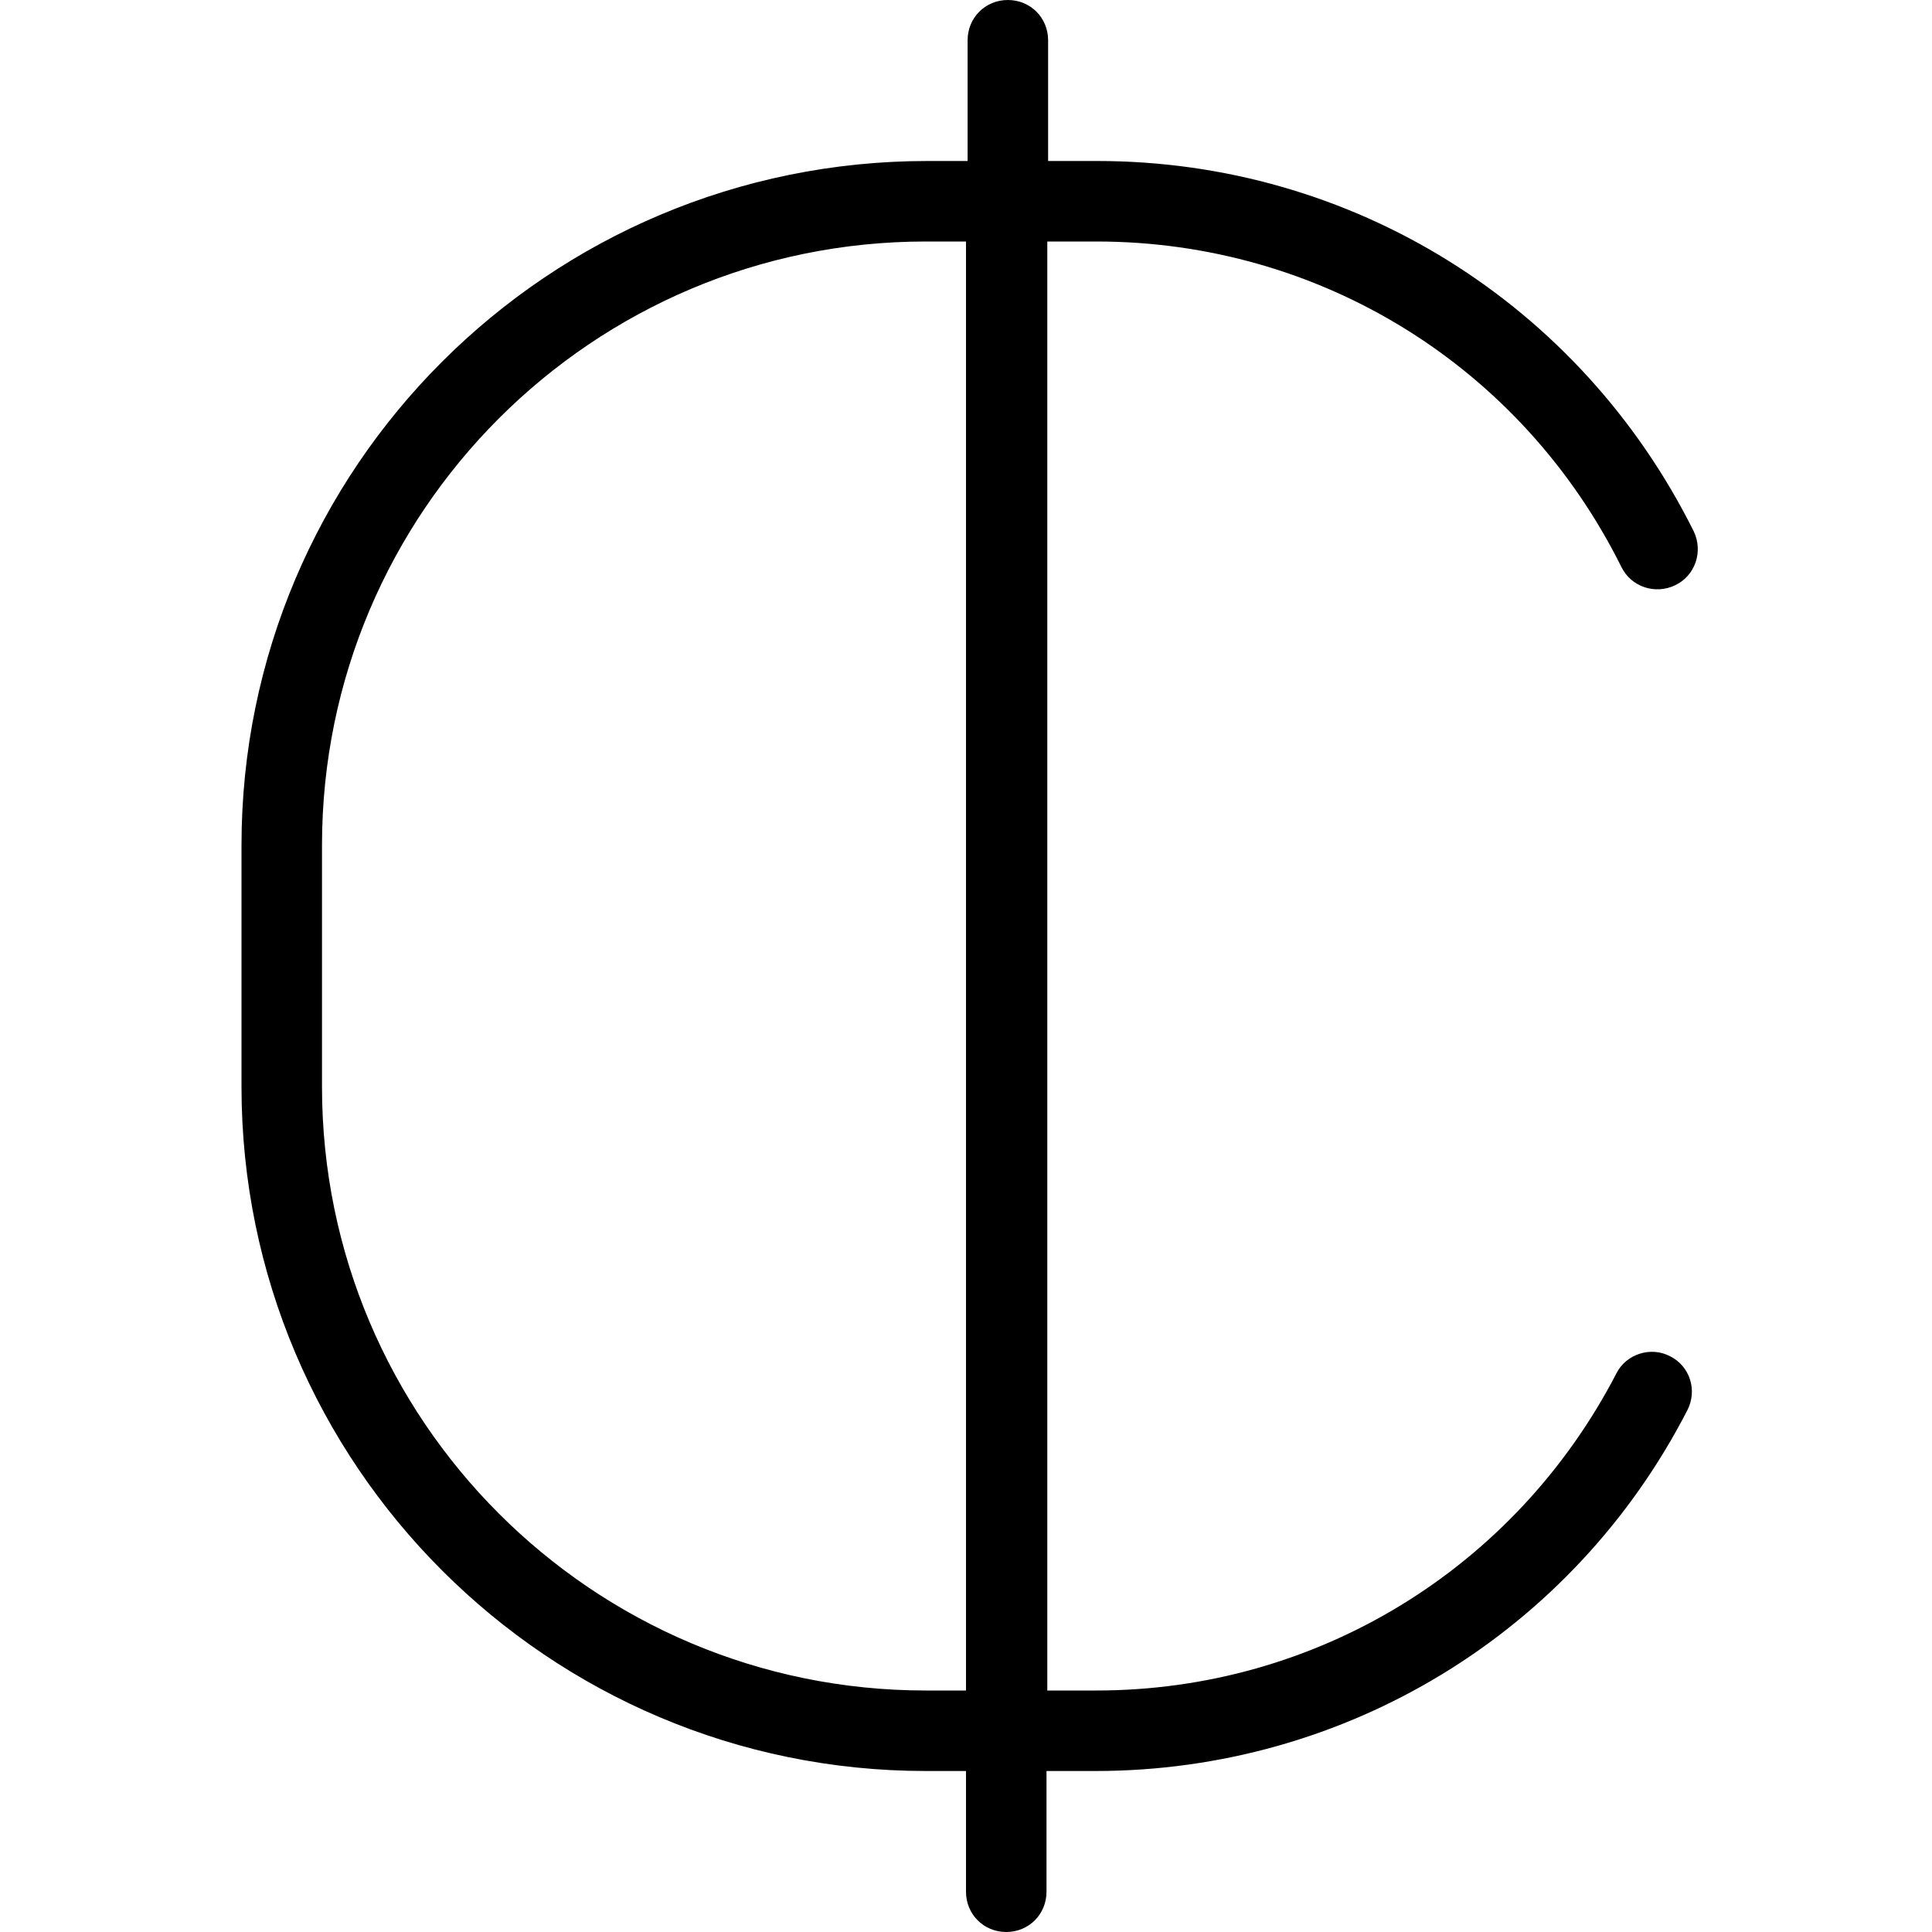
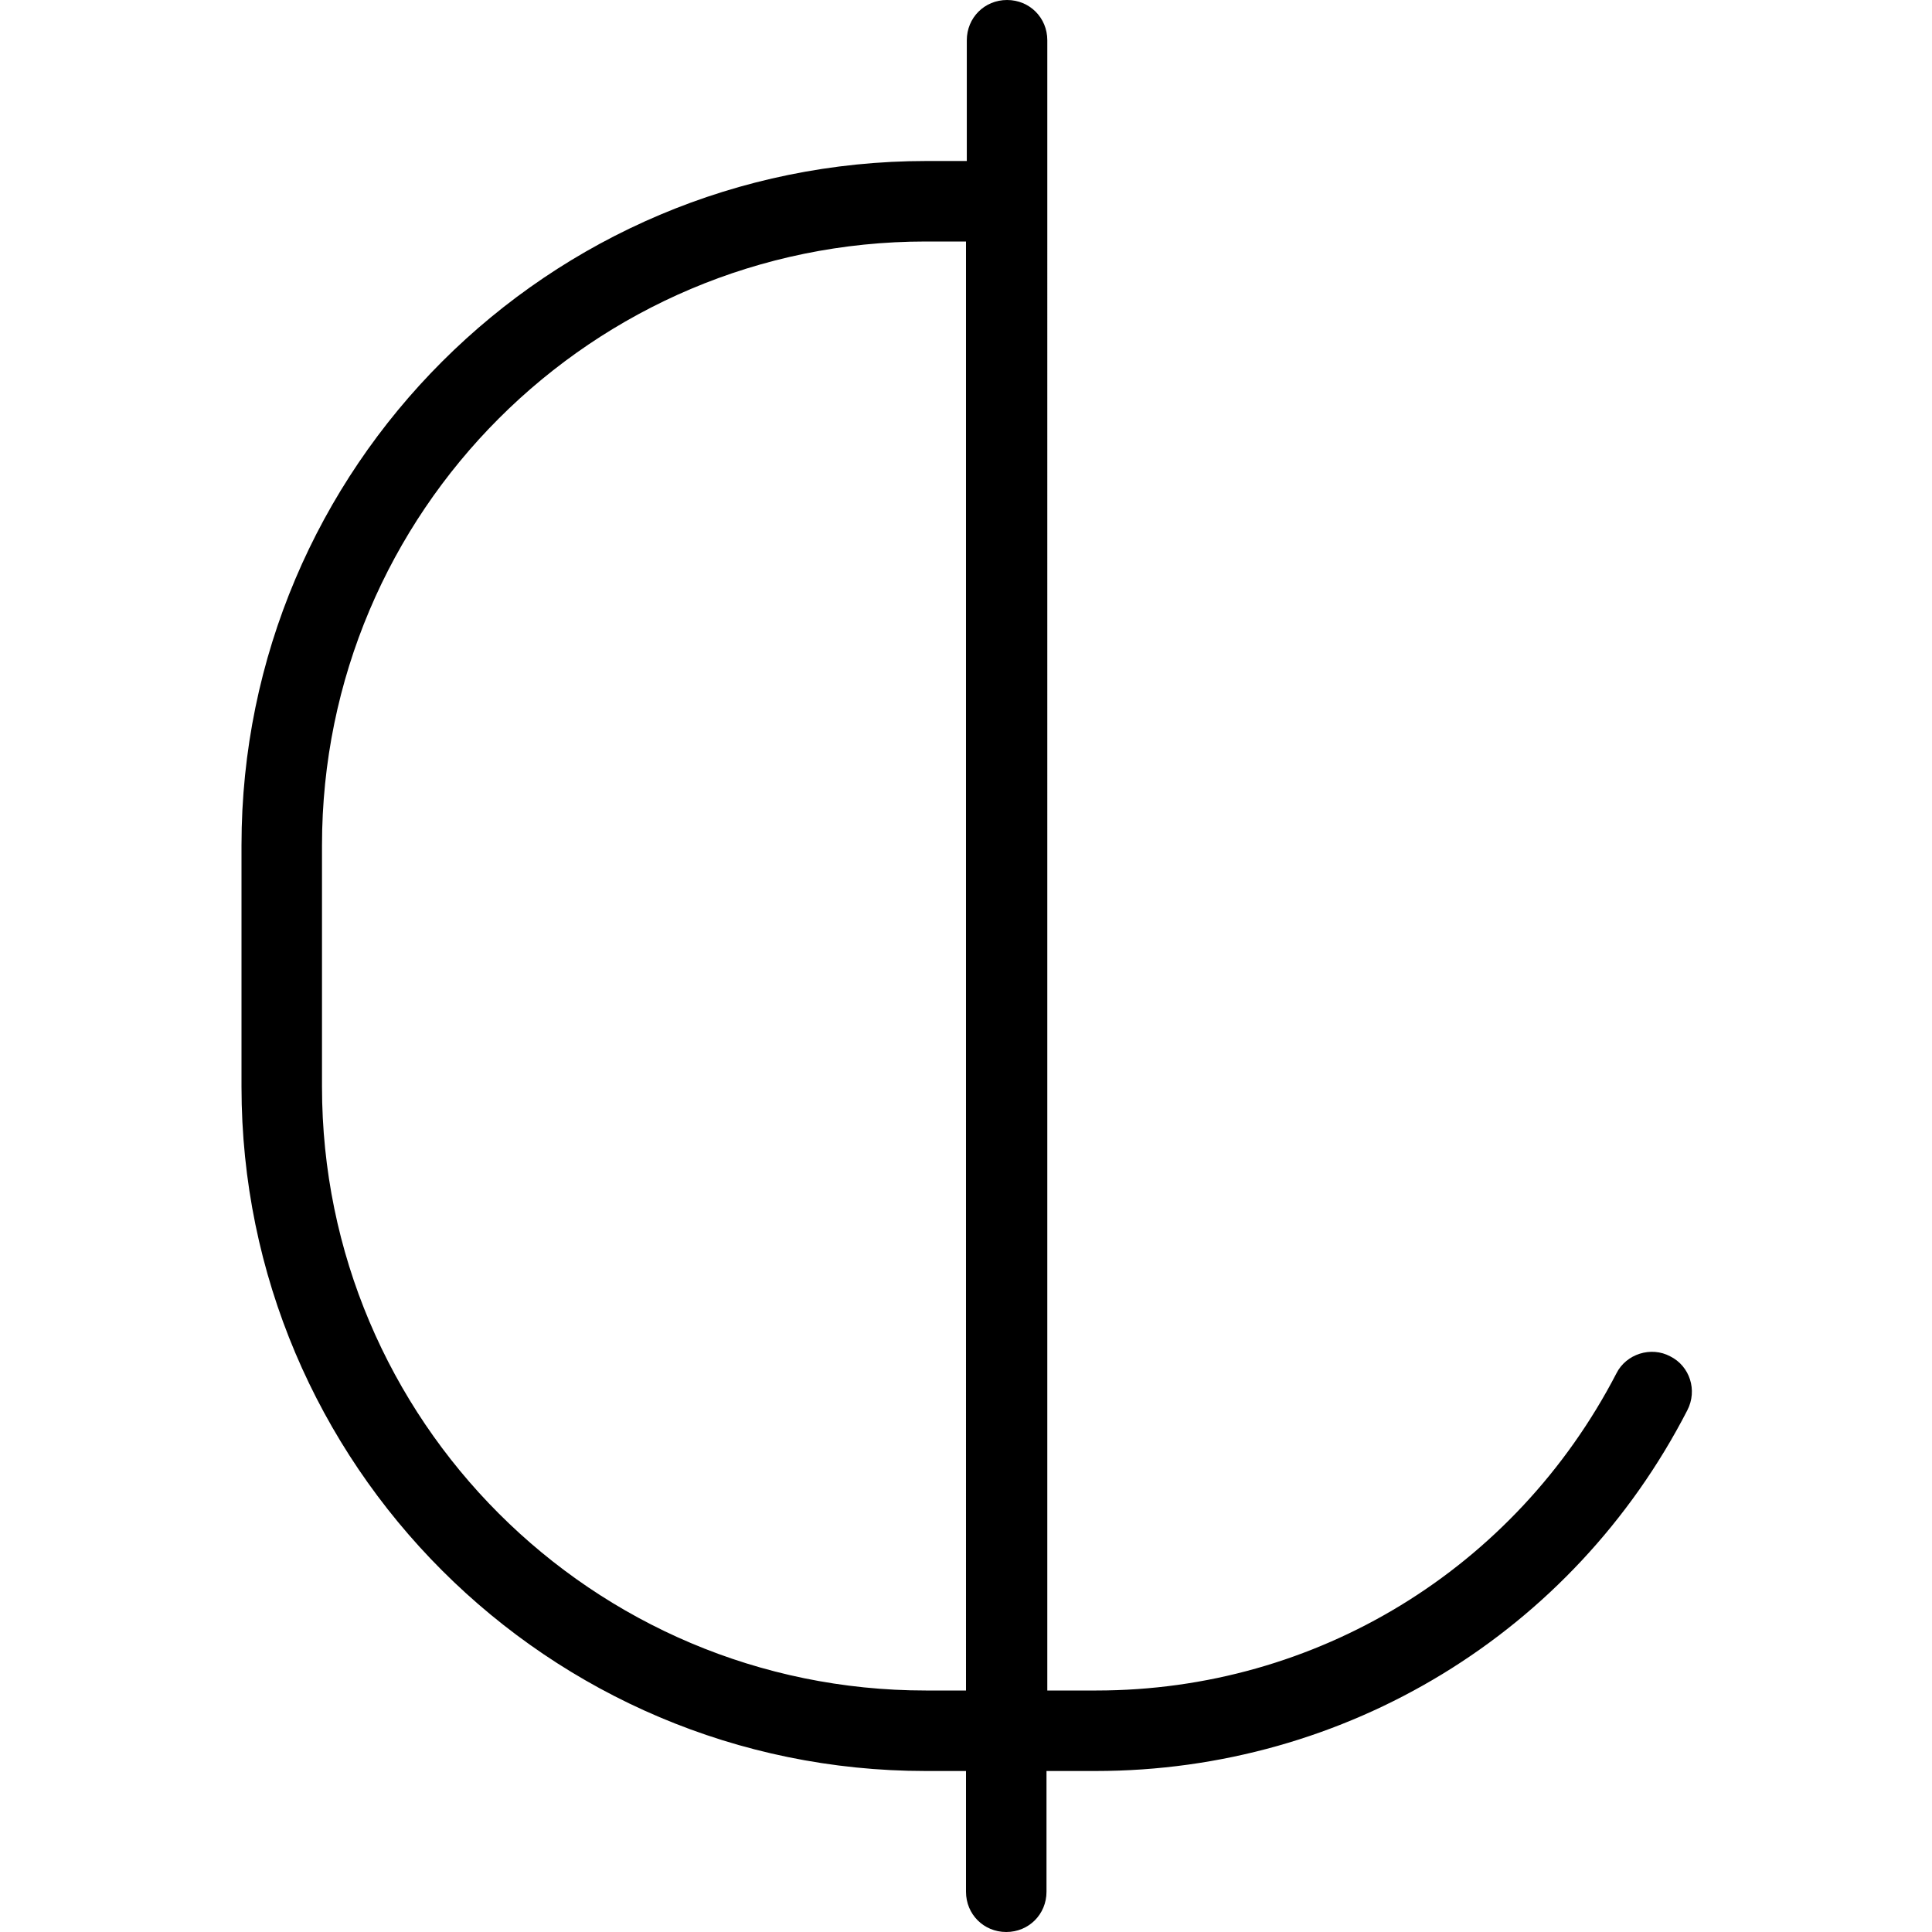
<svg xmlns="http://www.w3.org/2000/svg" id="Layer_1" data-name="Layer 1" viewBox="0 0 24 24" width="512" height="512">
-   <path d="M20.75,16.85c-.24-.13-.55-.03-.67,.21-1.26,2.43-3.73,3.94-6.46,3.94h-.61V3h.61c2.78,0,5.28,1.55,6.52,4.04,.12,.25,.42,.35,.67,.23,.25-.12,.35-.42,.23-.67-1.41-2.83-4.25-4.6-7.41-4.6h-.61V.5c0-.28-.22-.5-.5-.5s-.5,.22-.5,.5v1.5h-.5C6.81,2,3,5.81,3,10.5v3c0,4.69,3.81,8.5,8.5,8.5h.5v1.5c0,.28,.22,.5,.5,.5s.5-.22,.5-.5v-1.5h.61c3.11,0,5.93-1.72,7.35-4.48,.13-.25,.03-.55-.21-.67Zm-9.25,4.15c-4.14,0-7.5-3.36-7.5-7.5v-3c0-4.14,3.36-7.5,7.5-7.5h.5V21h-.5Z" />
+   <path d="M20.75,16.85c-.24-.13-.55-.03-.67,.21-1.26,2.43-3.73,3.94-6.46,3.94h-.61V3h.61h-.61V.5c0-.28-.22-.5-.5-.5s-.5,.22-.5,.5v1.5h-.5C6.81,2,3,5.81,3,10.5v3c0,4.69,3.81,8.5,8.5,8.5h.5v1.5c0,.28,.22,.5,.5,.5s.5-.22,.5-.5v-1.5h.61c3.11,0,5.93-1.72,7.35-4.48,.13-.25,.03-.55-.21-.67Zm-9.25,4.15c-4.14,0-7.5-3.36-7.5-7.5v-3c0-4.14,3.36-7.5,7.5-7.5h.5V21h-.5Z" />
</svg>